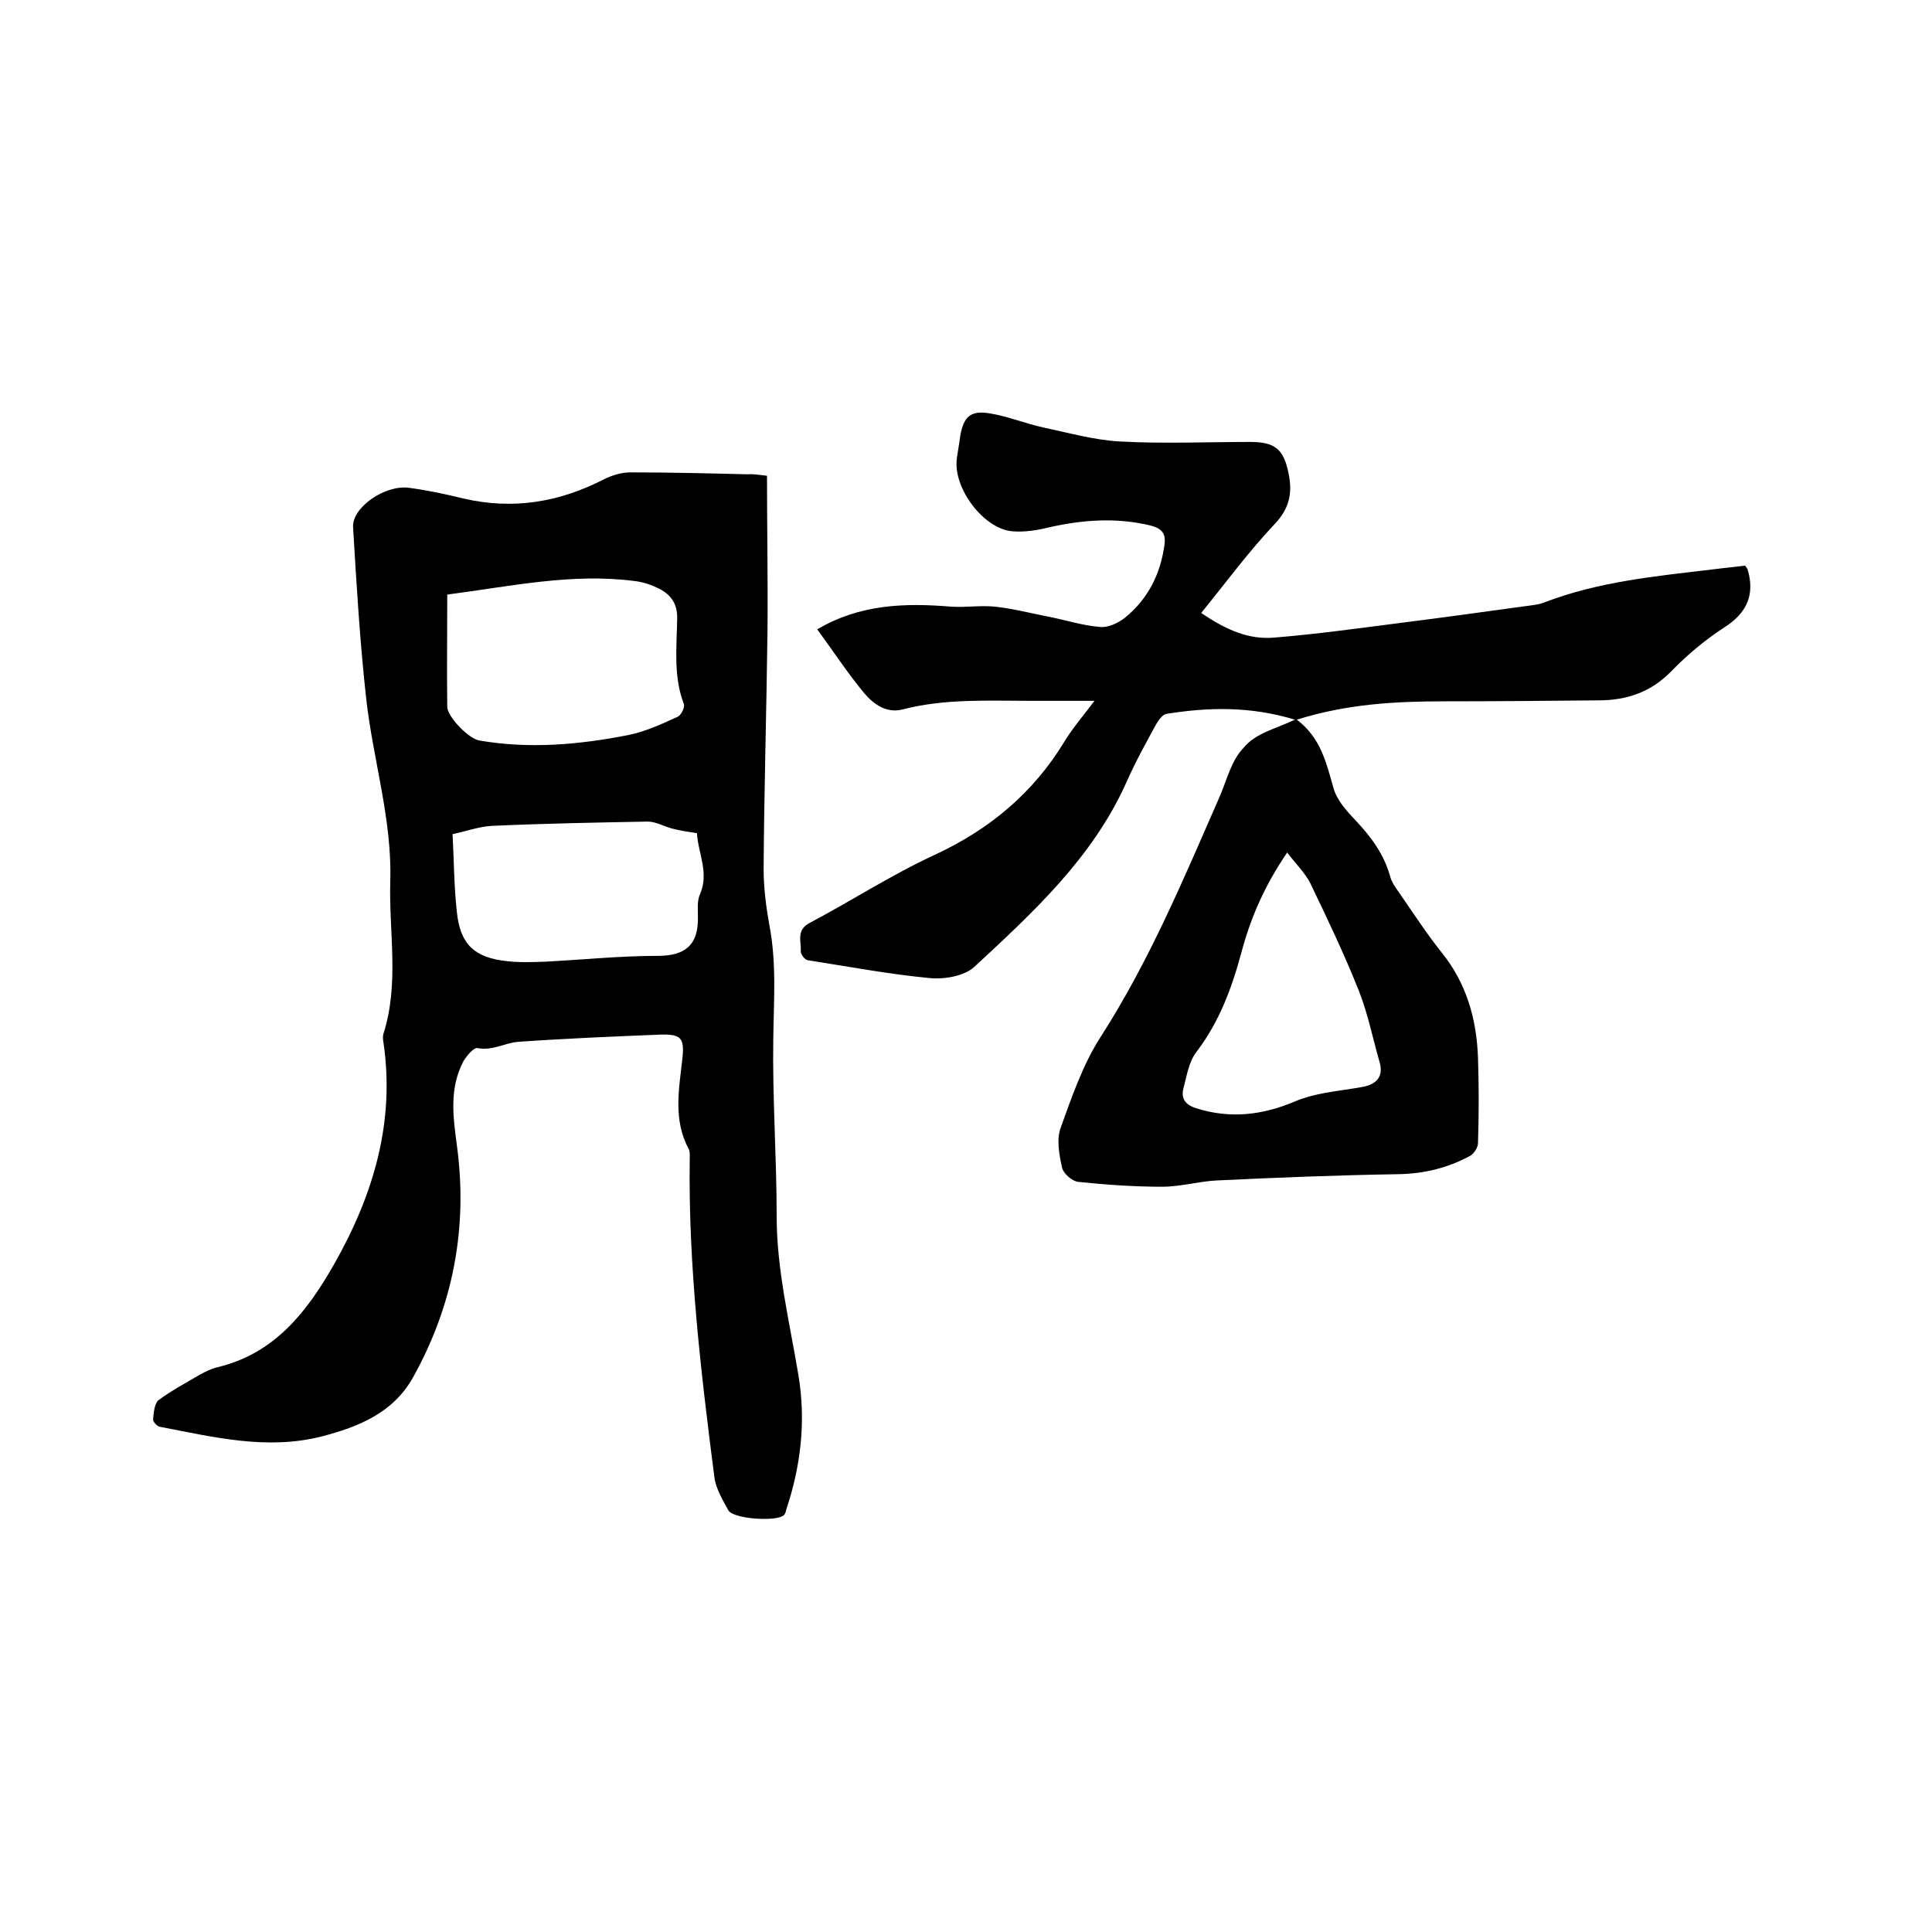
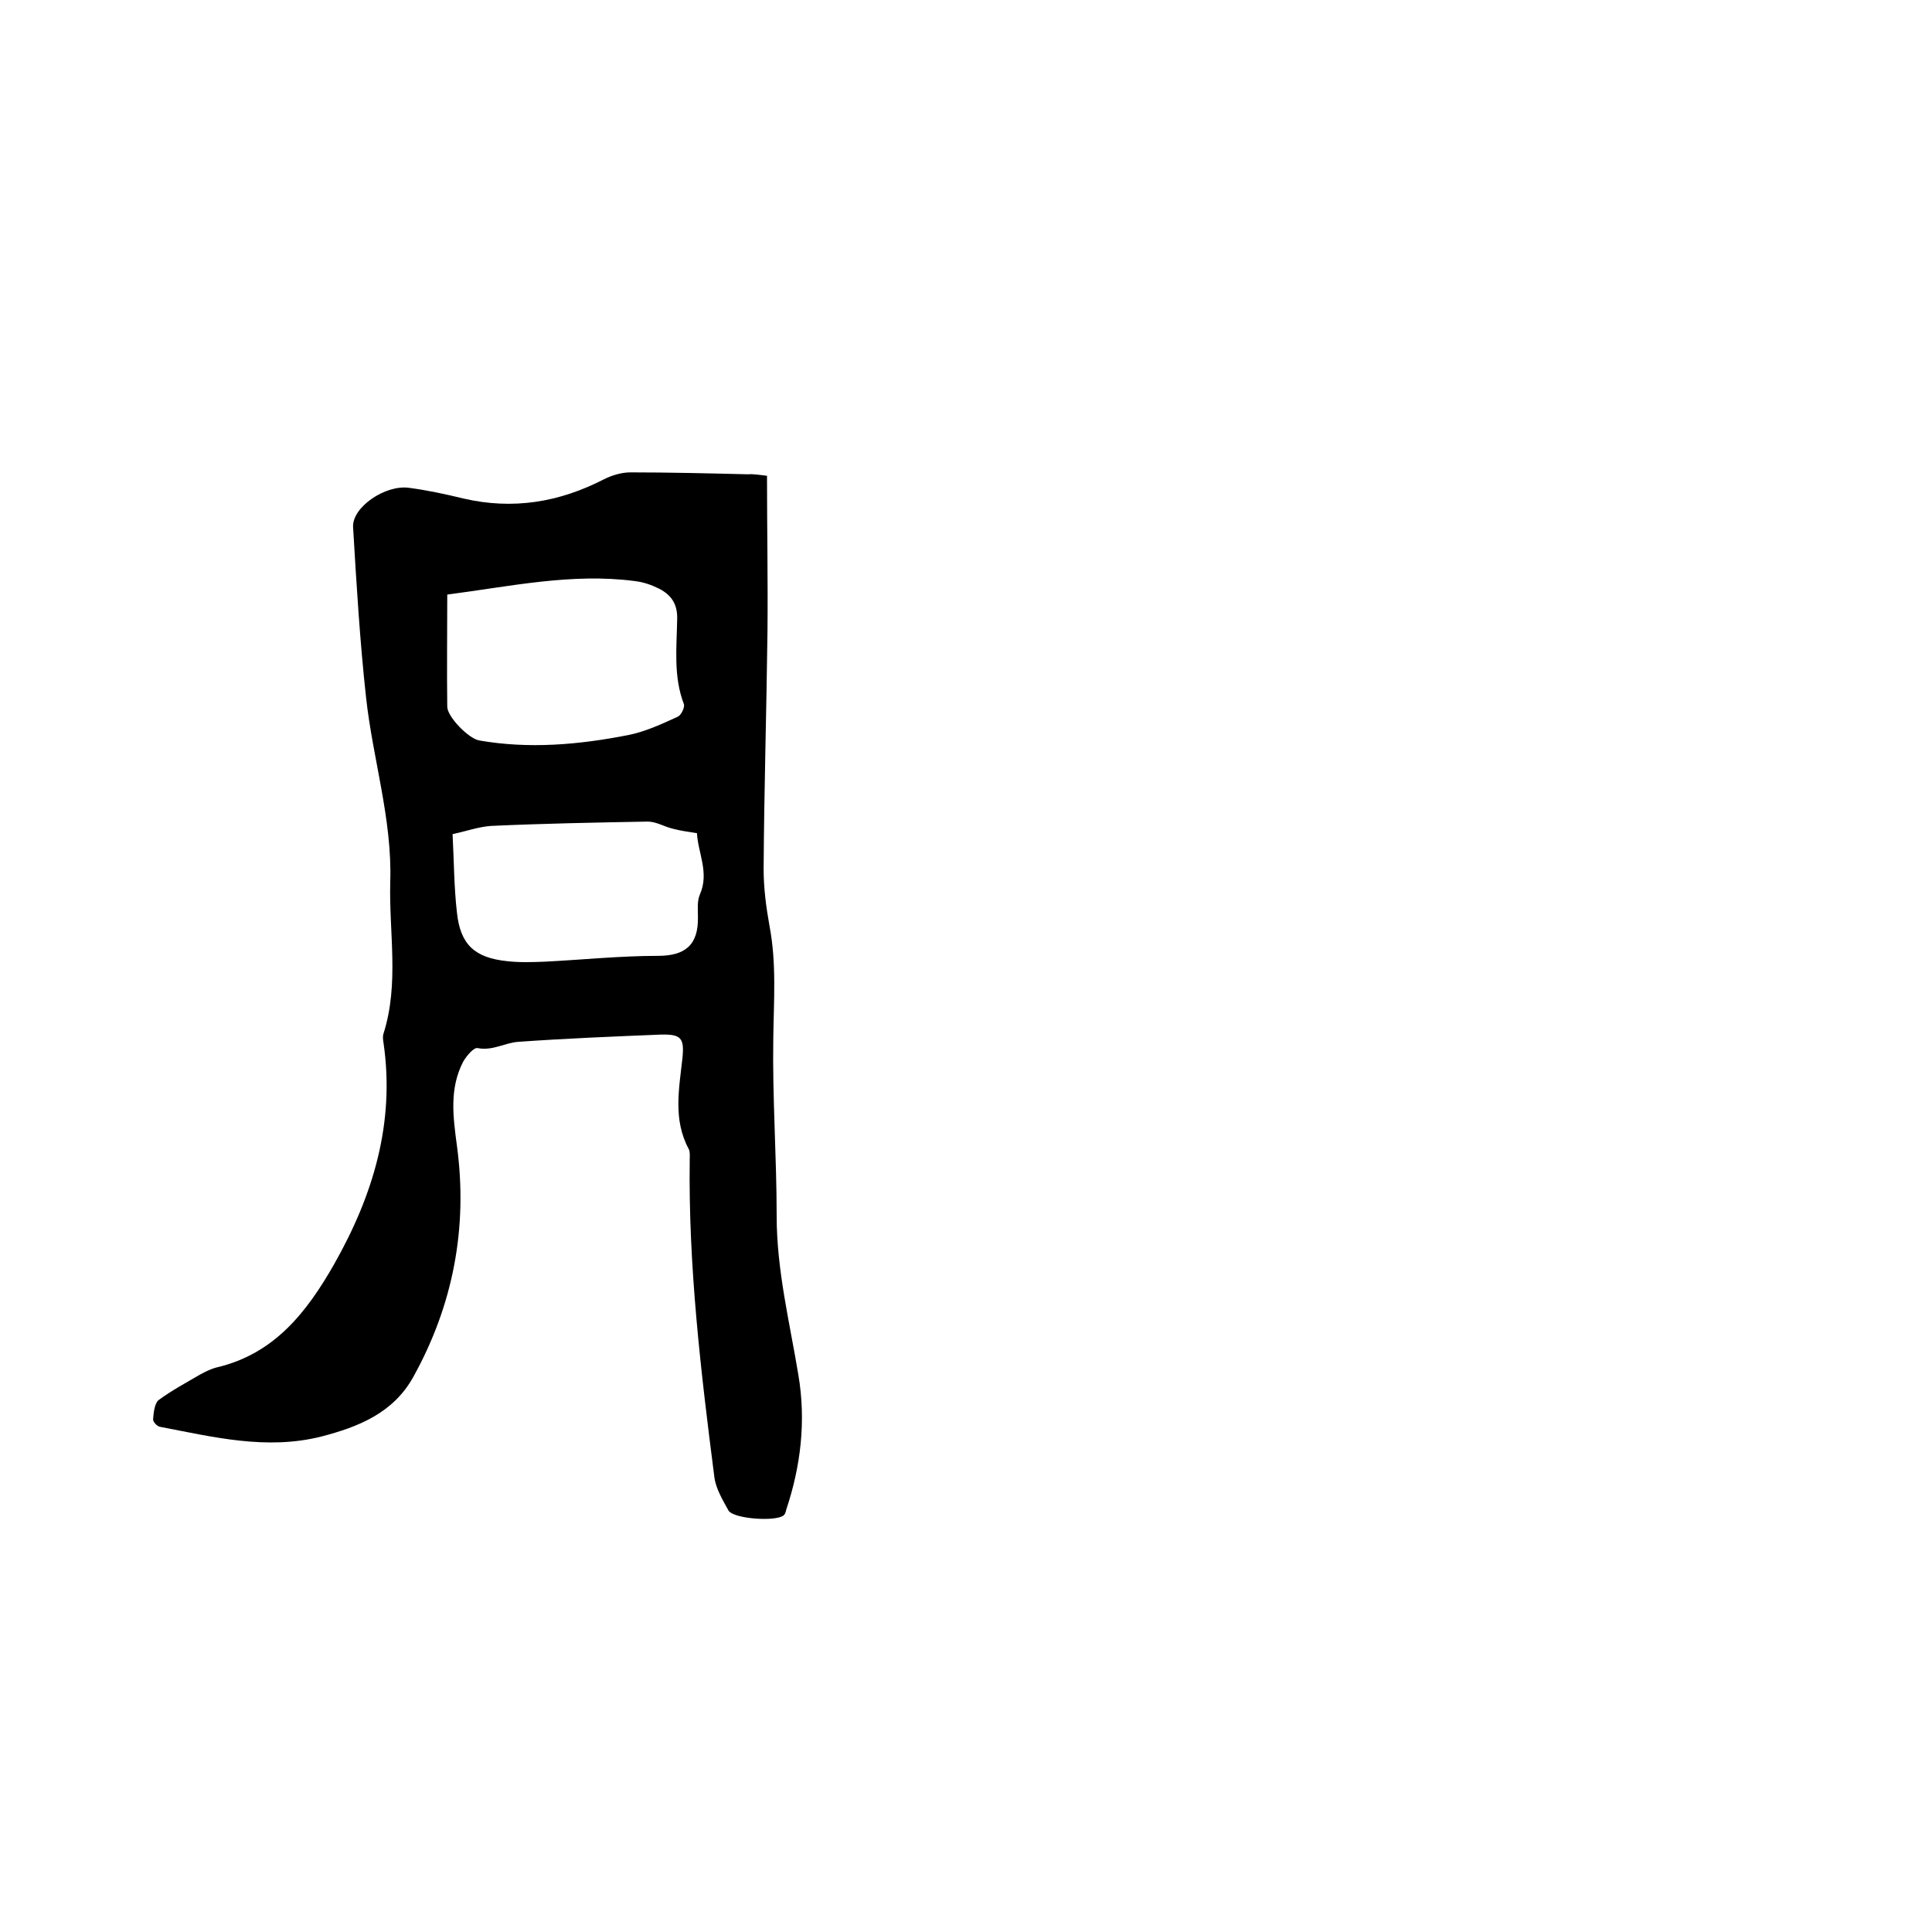
<svg xmlns="http://www.w3.org/2000/svg" enable-background="new 0 0 400 400" viewBox="0 0 400 400">
-   <path d="m268.1 149c-9.2-2.8-17.9-2.6-26.6-1.2-.8.1-1.6 1.3-2.1 2.1-2.2 4-4.4 8-6.2 12.1-7 15.6-19.3 26.9-31.5 38.2-2.1 1.9-6.2 2.6-9.2 2.3-8.5-.8-16.9-2.4-25.3-3.7-.6-.1-1.5-1.3-1.4-1.9.1-2-1-4.3 1.8-5.8 8.7-4.6 17-10 25.9-14.1 11.4-5.3 20.4-12.8 26.9-23.5 1.7-2.8 3.8-5.2 6.2-8.4-4.8 0-8.9 0-13 0-9 0-18-.5-26.8 1.8-3.3.8-5.9-1.1-7.8-3.3-3.5-4.2-6.5-8.8-9.8-13.3 8.8-5.2 18.1-5.5 27.7-4.7 3 .2 6.1-.3 9.1 0 3.6.4 7.2 1.3 10.7 2 3.7.7 7.3 1.9 11 2.2 1.7.2 3.8-.8 5.2-1.9 4.8-3.9 7.4-9.1 8.2-15.2.3-2.3-.6-3.3-2.9-3.9-7.1-1.7-14-1.2-21.1.4-2.4.6-5 1-7.5.8-6-.5-12.3-9-11.5-15 .2-1.6.5-3.1.7-4.7.7-4.1 2.2-5.4 6.2-4.7 3.7.6 7.3 2.1 11 2.9 5.2 1.1 10.5 2.6 15.8 2.9 9 .5 18 .1 27 .1 5.2 0 7 1.5 8 6.6.8 3.9.2 7.1-2.8 10.3-5.4 5.7-10.1 12.1-15.3 18.5 5.1 3.5 9.9 5.6 15.2 5.1 8.6-.7 17.2-1.9 25.8-3 8.7-1.1 17.4-2.3 26.1-3.5 1.4-.2 2.8-.3 4-.8 11.2-4.3 23-5.4 34.7-6.8 2.3-.3 4.6-.5 6.8-.8.3.4.4.6.5.7 1.6 5.3-.1 9.1-4.8 12.1-4 2.6-7.7 5.7-11 9.1-4.2 4.3-9.2 6-15 6-10.6.1-21.1.2-31.7.2-10.2 0-20.3.5-30.8 3.8 5 3.8 6.1 9 7.6 14.2.7 2.5 2.7 4.7 4.6 6.7 3.2 3.4 5.8 6.9 7.1 11.5.3 1.2 1.1 2.3 1.8 3.3 2.9 4.2 5.7 8.5 8.8 12.4 5.2 6.4 7.3 13.8 7.6 21.8.2 5.9.2 11.9 0 17.8 0 .9-.9 2.3-1.8 2.7-4.5 2.4-9.3 3.6-14.6 3.7-12.6.2-25.2.7-37.7 1.3-3.8.2-7.5 1.3-11.3 1.3-5.8 0-11.6-.4-17.3-1-1.3-.1-3.1-1.7-3.4-2.9-.6-2.7-1.2-5.9-.3-8.3 2.3-6.4 4.6-13.1 8.2-18.7 10.1-15.7 17.2-32.7 24.6-49.6 1.6-3.6 2.5-7.8 5.1-10.4 2.4-3 6.6-3.9 10.6-5.8zm-1.6 27.5c-4.7 6.9-7.5 13.4-9.4 20.4-2 7.5-4.6 14.6-9.4 20.9-1.6 2.1-2 5-2.7 7.6-.5 2 .4 3.3 2.5 4 7.1 2.3 13.9 1.5 20.7-1.4 1.9-.8 3.9-1.3 6-1.7 2.7-.5 5.4-.8 8.1-1.3 2.8-.6 4.2-2.2 3.3-5.2-1.4-4.9-2.4-9.9-4.2-14.5-3-7.6-6.6-15.1-10.1-22.4-1.1-2.2-3-4-4.8-6.4z" />
  <path d="m158.8 98.5c0 10.9.2 21.6.1 32.2-.2 16.4-.7 32.8-.8 49.2 0 3.9.5 7.8 1.2 11.7 1.5 7.8.9 15.5.8 23.4-.2 12.2.7 24.5.7 36.8 0 11.2 2.7 22 4.5 32.9 1.6 9.5.5 18.8-2.5 27.8-.1.4-.2.9-.5 1.2-1.5 1.4-10.5.8-11.5-1-1.2-2.2-2.6-4.5-2.9-6.9-2.8-21.8-5.4-43.7-5.1-65.7 0-.7.1-1.6-.2-2.2-3.3-6.1-2-12.5-1.3-18.9.4-4.1-.3-4.9-4.5-4.8-9.8.4-19.7.8-29.5 1.5-2.8.2-5.3 1.9-8.4 1.3-.8-.2-2.3 1.6-3 2.8-2.9 5.6-2.1 11.4-1.3 17.4 2.3 17-.8 33.1-9.1 48-4.1 7.3-11.2 10.2-18.9 12.2-11.4 2.9-22.5.1-33.5-2-.6-.1-1.5-1.1-1.4-1.6.1-1.3.3-3.2 1.1-3.9 2.7-2 5.7-3.6 8.6-5.3 1.1-.6 2.3-1.2 3.5-1.5 11.9-2.8 18.6-11.4 24.3-21.4 8.1-14.3 12.6-29.3 10.2-45.8-.1-.6-.2-1.3 0-1.9 3.3-10.4 1.1-21 1.4-31.5.4-12.9-3.6-25.3-5-38-1.3-11.8-2-23.6-2.7-35.4-.2-4.1 6.7-8.8 11.6-8.1 3.8.5 7.5 1.3 11.2 2.2 10.3 2.4 19.9.8 29.2-4 1.6-.8 3.6-1.4 5.4-1.4 8.1 0 16.3.2 24.4.4 1-.1 1.9.1 3.9.3zm-66.2 24.6c0 7.9-.1 15.6 0 23.2 0 2.1 4.4 6.6 6.6 7 10.3 1.8 20.6.9 30.8-1.1 3.6-.7 7-2.3 10.3-3.8.7-.3 1.5-1.9 1.3-2.6-2.2-5.7-1.5-11.7-1.4-17.6.1-3.1-1.2-5-3.7-6.3-1.6-.8-3.3-1.4-5.1-1.6-13-1.7-25.7 1.1-38.8 2.8zm1.1 49.6c.3 5.7.3 11 .9 16.2.7 6.7 3.7 9.4 10.4 10.1 2.6.3 5.3.2 7.9.1 7.8-.4 15.5-1.2 23.3-1.2 5.6 0 8.4-2.2 8.3-8 0-1.6-.2-3.3.4-4.7 2-4.5-.4-8.6-.6-12.7-1.9-.3-3.4-.5-4.9-.9-1.8-.4-3.5-1.5-5.3-1.5-10.8.2-21.7.4-32.5.9-2.6.2-5.1 1.1-7.9 1.7z" />
</svg>